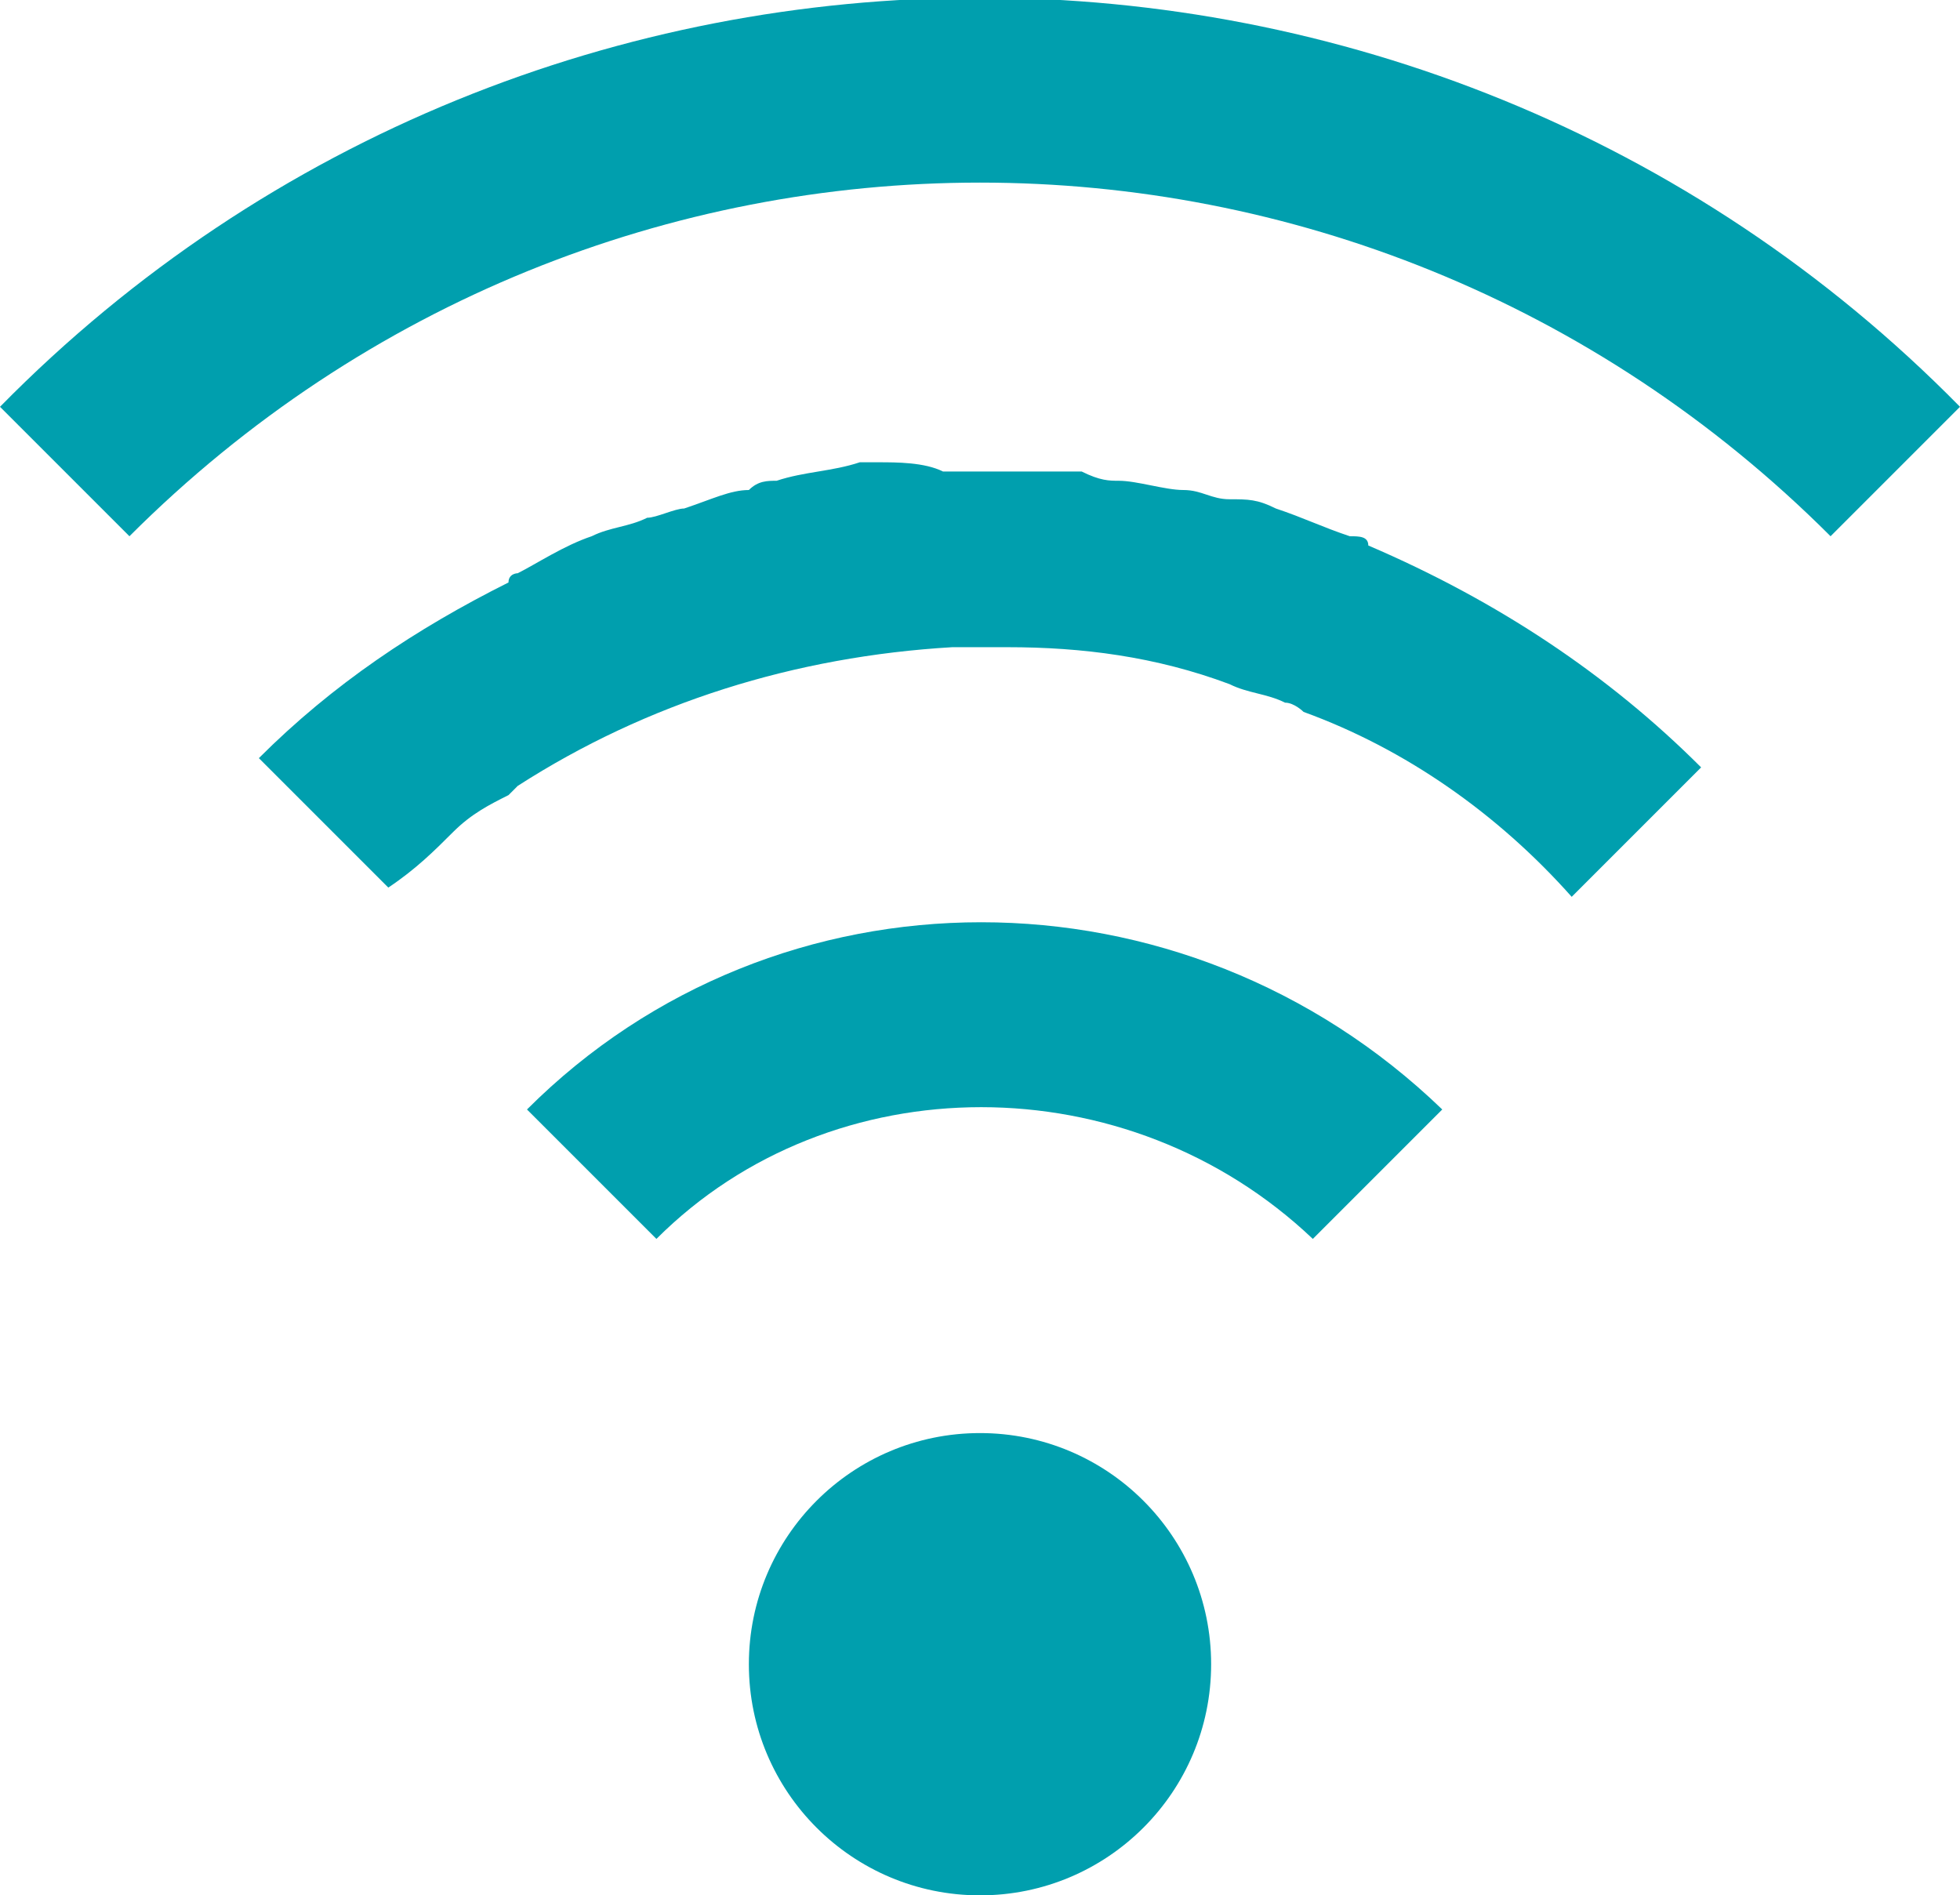
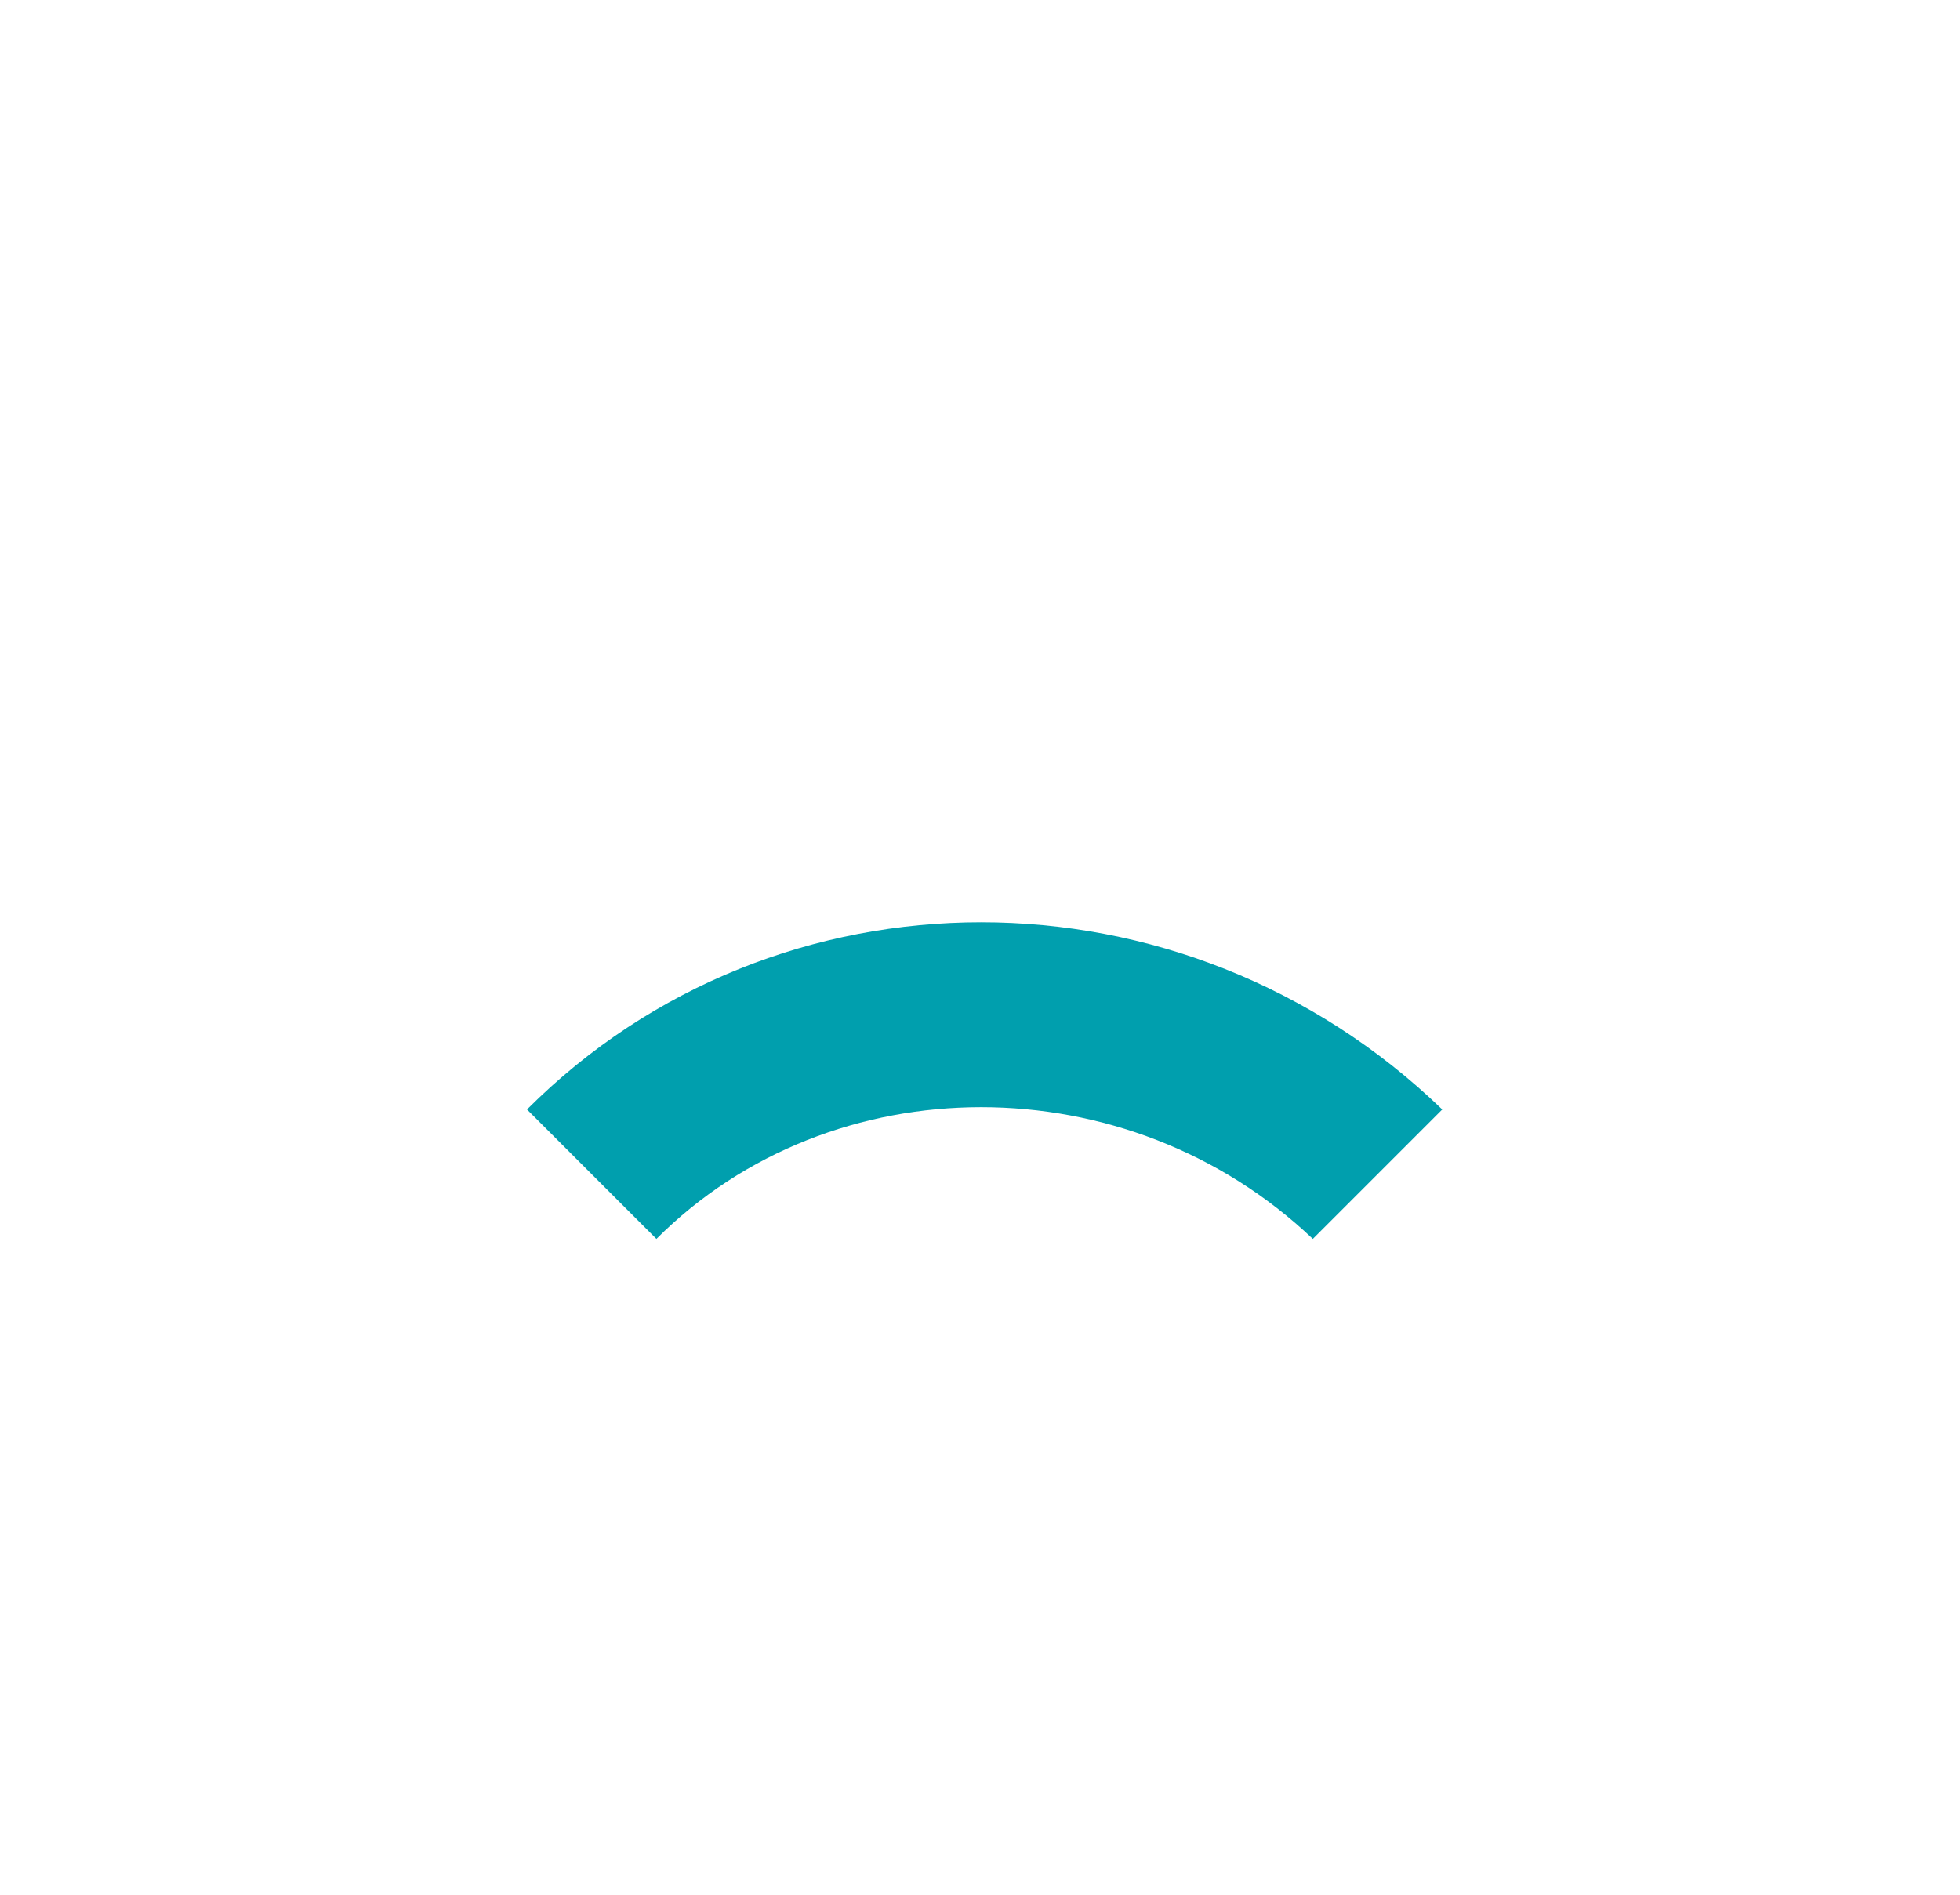
<svg xmlns="http://www.w3.org/2000/svg" version="1.1" id="Layer_1" x="0px" y="0px" viewBox="0 0 21.2 20.5" style="enable-background:new 0 0 21.2 20.5;" xml:space="preserve">
  <style type="text/css">
	.st0{fill:#009FAE;}
</style>
  <g>
-     <path class="st0" d="M14.6,5.8c-0.3-0.1-0.5-0.2-0.8-0.3c-0.2-0.1-0.3-0.1-0.5-0.1c-0.2,0-0.3-0.1-0.5-0.1c-0.2,0-0.5-0.1-0.7-0.1   c-0.1,0-0.2,0-0.4-0.1c-0.2,0-0.4,0-0.7,0c-0.1,0-0.3,0-0.4,0h0h0c0,0,0,0,0,0c-0.1,0-0.3,0-0.4,0C10,5,9.7,5,9.5,5   c-0.1,0-0.1,0-0.2,0C9,5.1,8.7,5.1,8.4,5.2c-0.1,0-0.2,0-0.3,0.1C7.9,5.3,7.7,5.4,7.4,5.5C7.3,5.5,7.1,5.6,7,5.6   C6.8,5.7,6.6,5.7,6.4,5.8C6.1,5.9,5.8,6.1,5.6,6.2c0,0-0.1,0-0.1,0.1C4.5,6.8,3.6,7.4,2.8,8.2l1.4,1.4C4.5,9.4,4.7,9.2,4.9,9   c0.2-0.2,0.4-0.3,0.6-0.4c0,0,0.1-0.1,0.1-0.1C7,7.6,8.6,7.1,10.3,7c0.1,0,0.2,0,0.3,0l0,0c0.1,0,0.2,0,0.3,0   c0.8,0,1.6,0.1,2.4,0.4c0.2,0.1,0.4,0.1,0.6,0.2c0.1,0,0.2,0.1,0.2,0.1c1.1,0.4,2.1,1.1,2.9,2l1.4-1.4c-1-1-2.2-1.8-3.6-2.4   C14.8,5.8,14.7,5.8,14.6,5.8z" />
-     <path class="st0" d="M0,4.4l1.4,1.4c5.1-5.1,13.3-5.1,18.4,0l1.4-1.4C15.4-1.5,5.8-1.5,0,4.4z" />
    <path class="st0" d="M5.7,12l1.4,1.4c1.9-1.9,5.1-1.9,7.1,0l1.4-1.4C12.8,9.3,8.4,9.3,5.7,12z" />
-     <circle class="st0" cx="10.6" cy="18" r="2.5" />
  </g>
</svg>